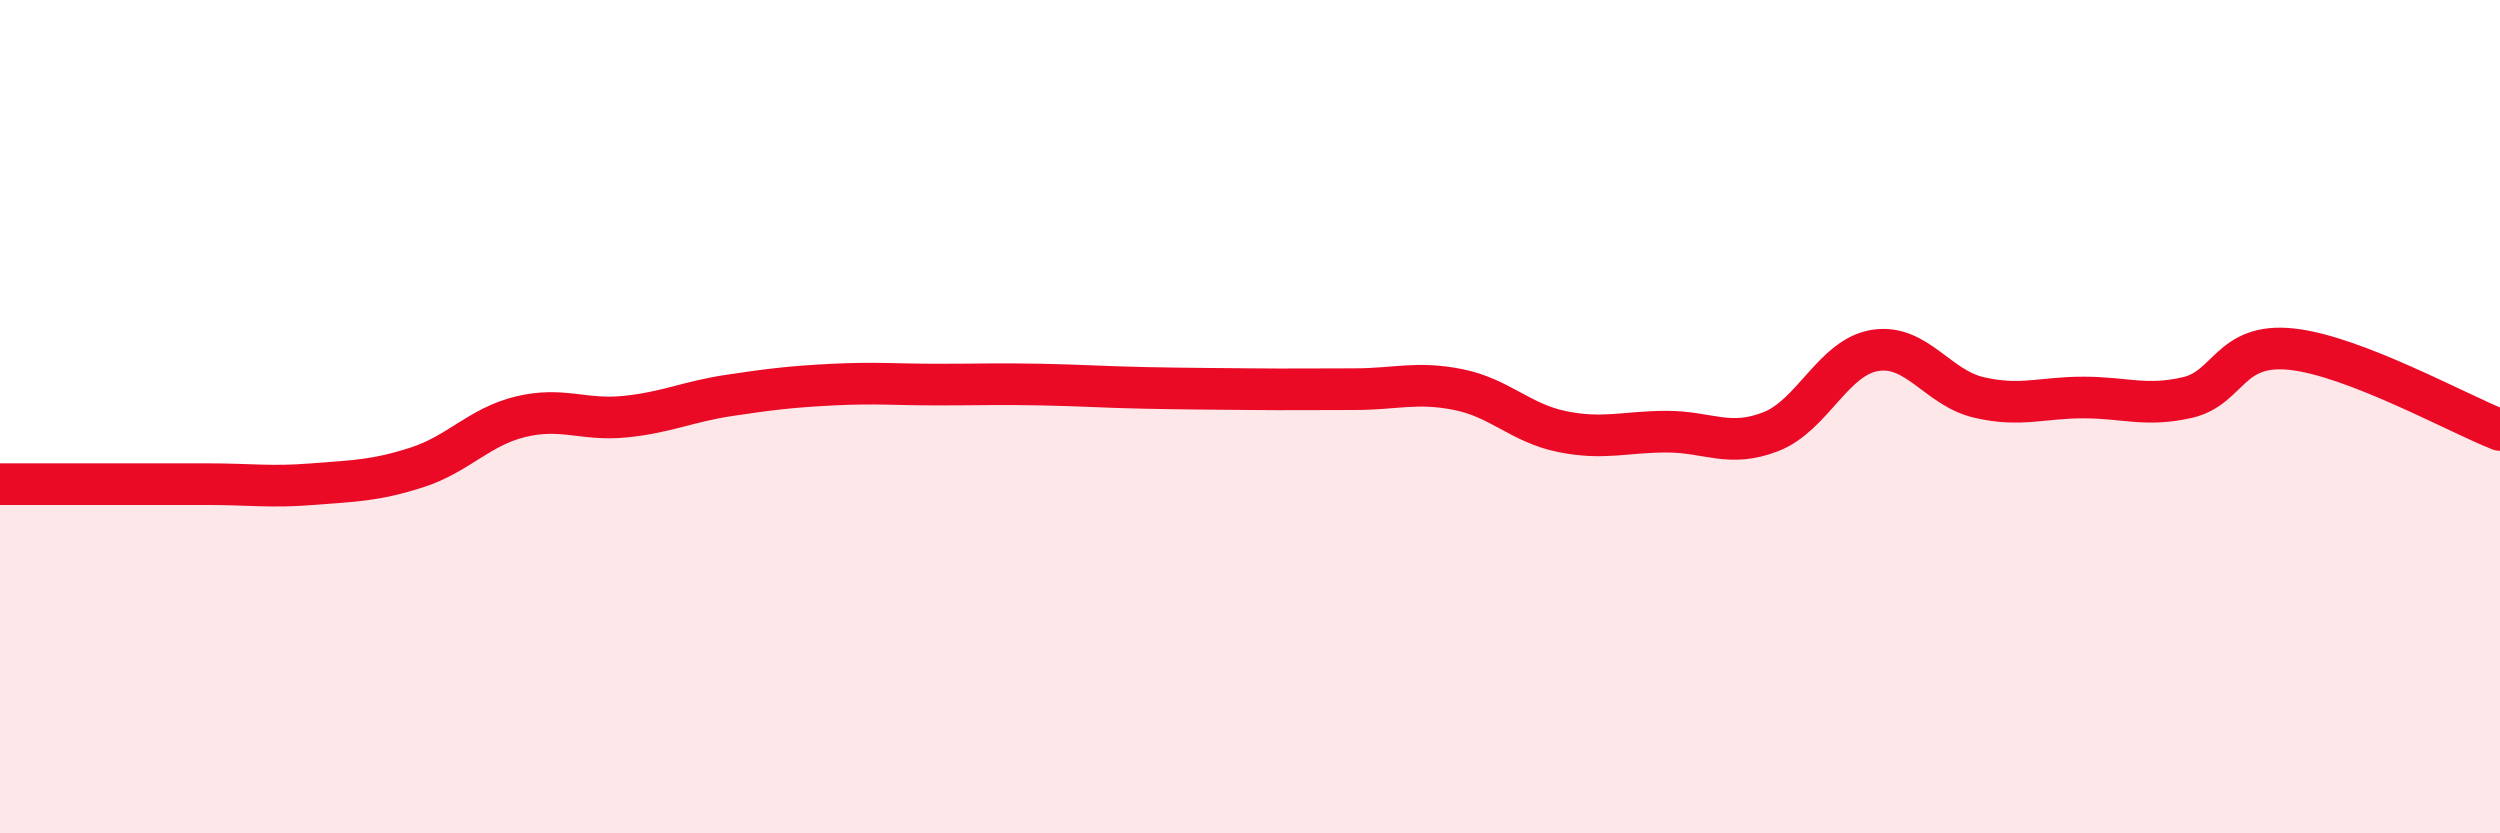
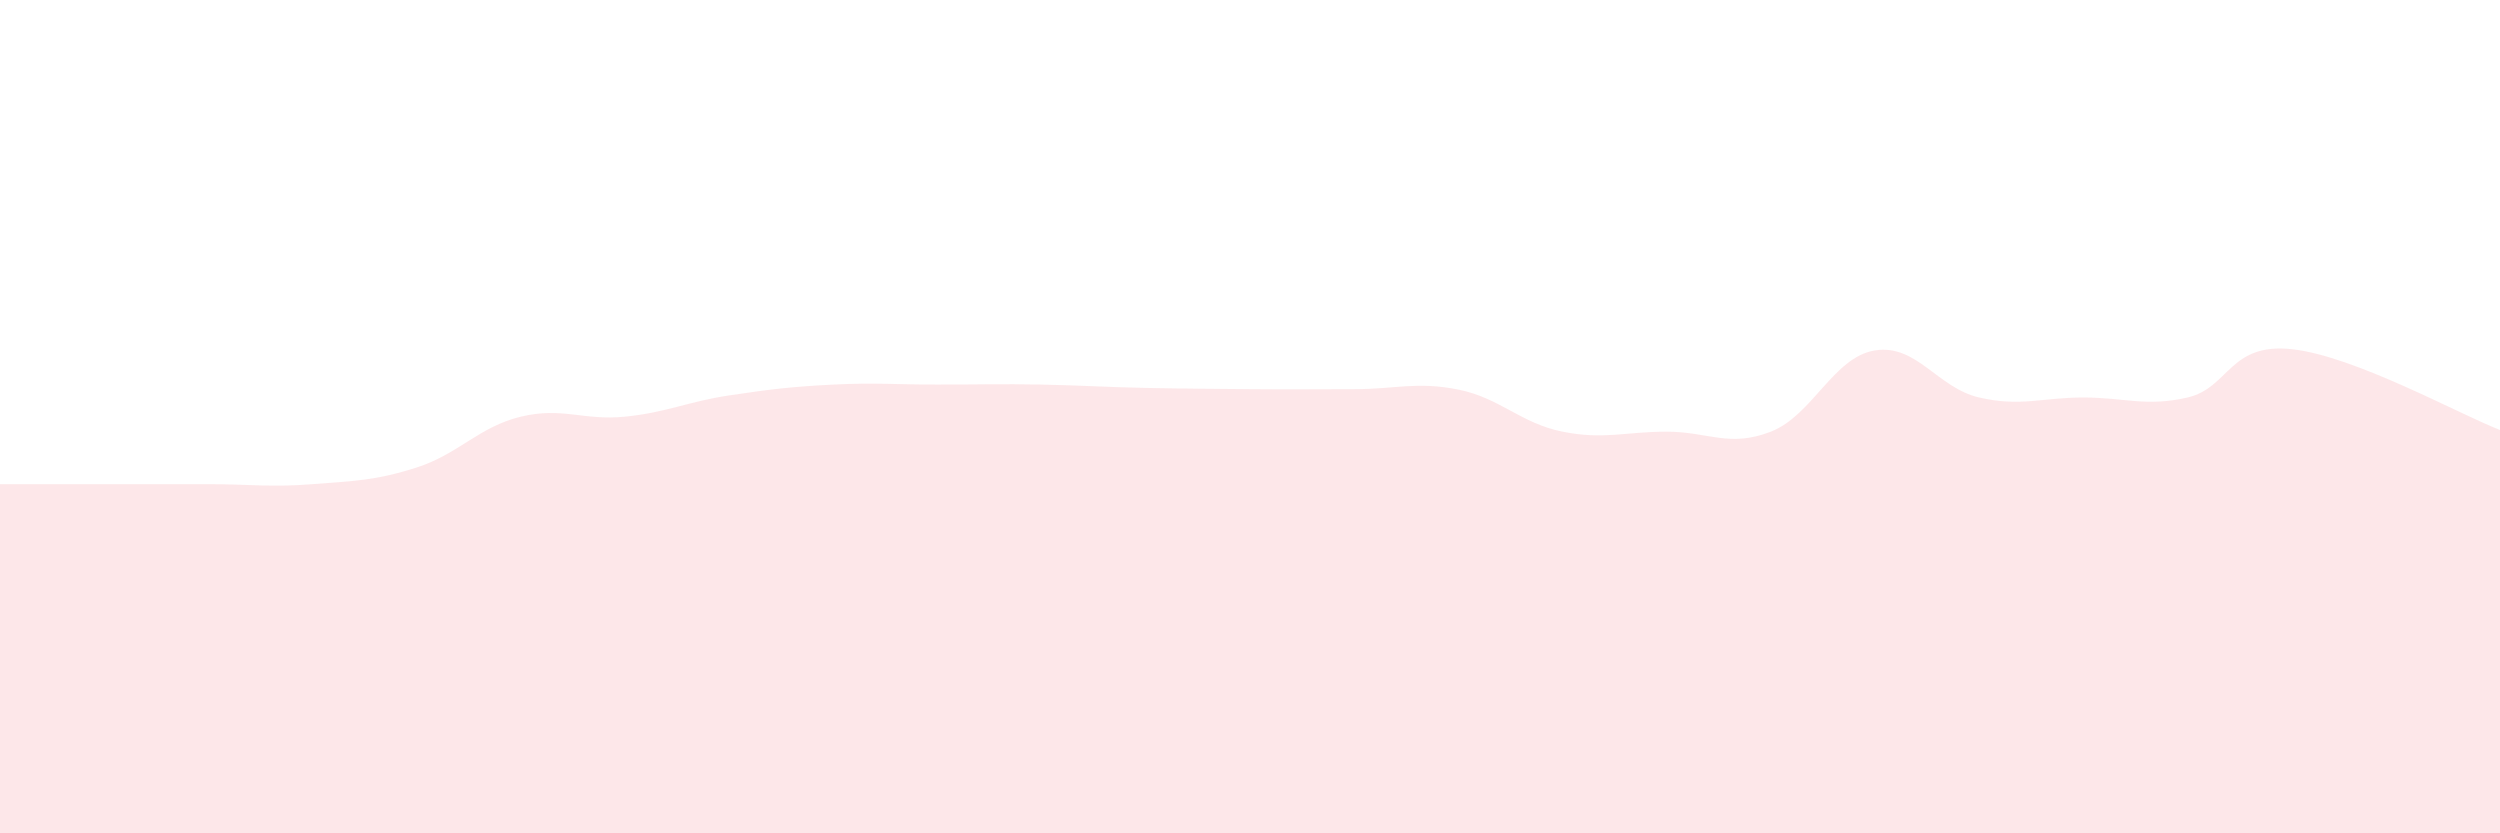
<svg xmlns="http://www.w3.org/2000/svg" width="60" height="20" viewBox="0 0 60 20">
  <path d="M 0,11.62 C 0.5,11.62 1.5,11.62 2.5,11.62 C 3.5,11.62 4,11.62 5,11.62 C 6,11.62 6.5,11.7 7.5,11.62 C 8.5,11.54 9,11.54 10,11.22 C 11,10.9 11.5,10.24 12.5,10 C 13.5,9.76 14,10.1 15,10 C 16,9.9 16.5,9.64 17.5,9.49 C 18.5,9.34 19,9.28 20,9.23 C 21,9.18 21.5,9.23 22.5,9.23 C 23.5,9.23 24,9.21 25,9.23 C 26,9.25 26.5,9.29 27.5,9.31 C 28.5,9.33 29,9.33 30,9.34 C 31,9.35 31.5,9.34 32.5,9.34 C 33.5,9.34 34,9.15 35,9.35 C 36,9.55 36.5,10.16 37.5,10.36 C 38.5,10.56 39,10.36 40,10.36 C 41,10.36 41.5,10.75 42.5,10.36 C 43.5,9.97 44,8.57 45,8.41 C 46,8.25 46.5,9.31 47.5,9.54 C 48.5,9.77 49,9.54 50,9.54 C 51,9.54 51.5,9.77 52.5,9.54 C 53.5,9.31 53.5,8.22 55,8.38 C 56.5,8.54 59,9.93 60,10.32L60 20L0 20Z" fill="#EB0A25" opacity="0.1" stroke-linecap="round" stroke-linejoin="round" />
-   <path d="M 0,11.62 C 0.5,11.62 1.5,11.62 2.5,11.62 C 3.5,11.62 4,11.62 5,11.62 C 6,11.62 6.5,11.7 7.5,11.62 C 8.5,11.54 9,11.54 10,11.22 C 11,10.9 11.5,10.24 12.5,10 C 13.5,9.76 14,10.1 15,10 C 16,9.9 16.5,9.64 17.5,9.49 C 18.5,9.34 19,9.28 20,9.23 C 21,9.18 21.5,9.23 22.5,9.23 C 23.5,9.23 24,9.21 25,9.23 C 26,9.25 26.5,9.29 27.5,9.31 C 28.5,9.33 29,9.33 30,9.34 C 31,9.35 31.5,9.34 32.5,9.34 C 33.5,9.34 34,9.15 35,9.35 C 36,9.55 36.5,10.16 37.5,10.36 C 38.5,10.56 39,10.36 40,10.36 C 41,10.36 41.5,10.75 42.5,10.36 C 43.5,9.97 44,8.57 45,8.41 C 46,8.25 46.5,9.31 47.5,9.54 C 48.5,9.77 49,9.54 50,9.54 C 51,9.54 51.5,9.77 52.5,9.54 C 53.5,9.31 53.5,8.22 55,8.38 C 56.5,8.54 59,9.93 60,10.32" stroke="#EB0A25" stroke-width="1" fill="none" stroke-linecap="round" stroke-linejoin="round" />
</svg>